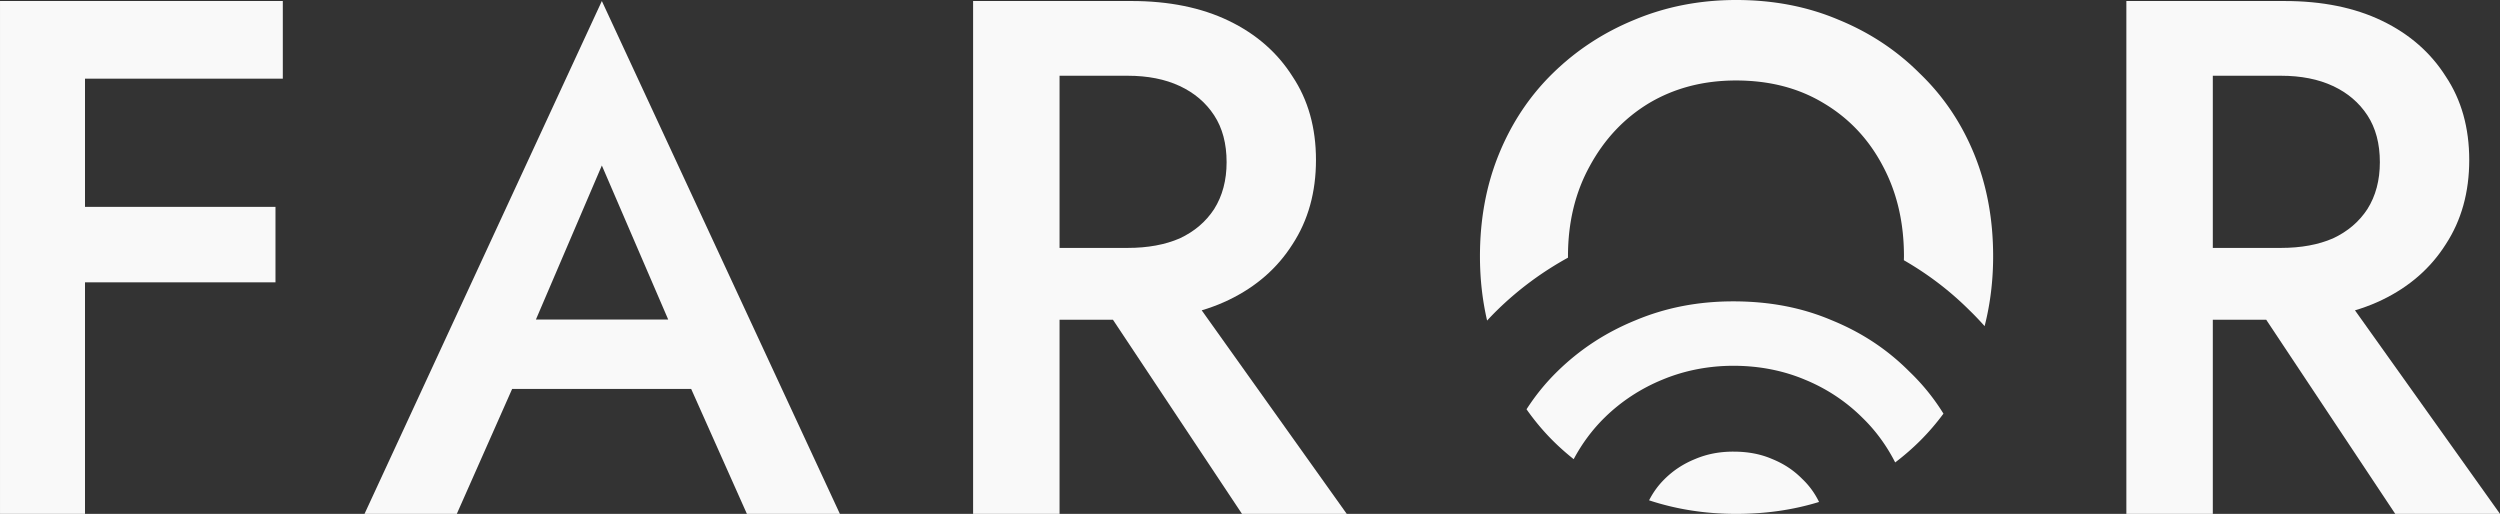
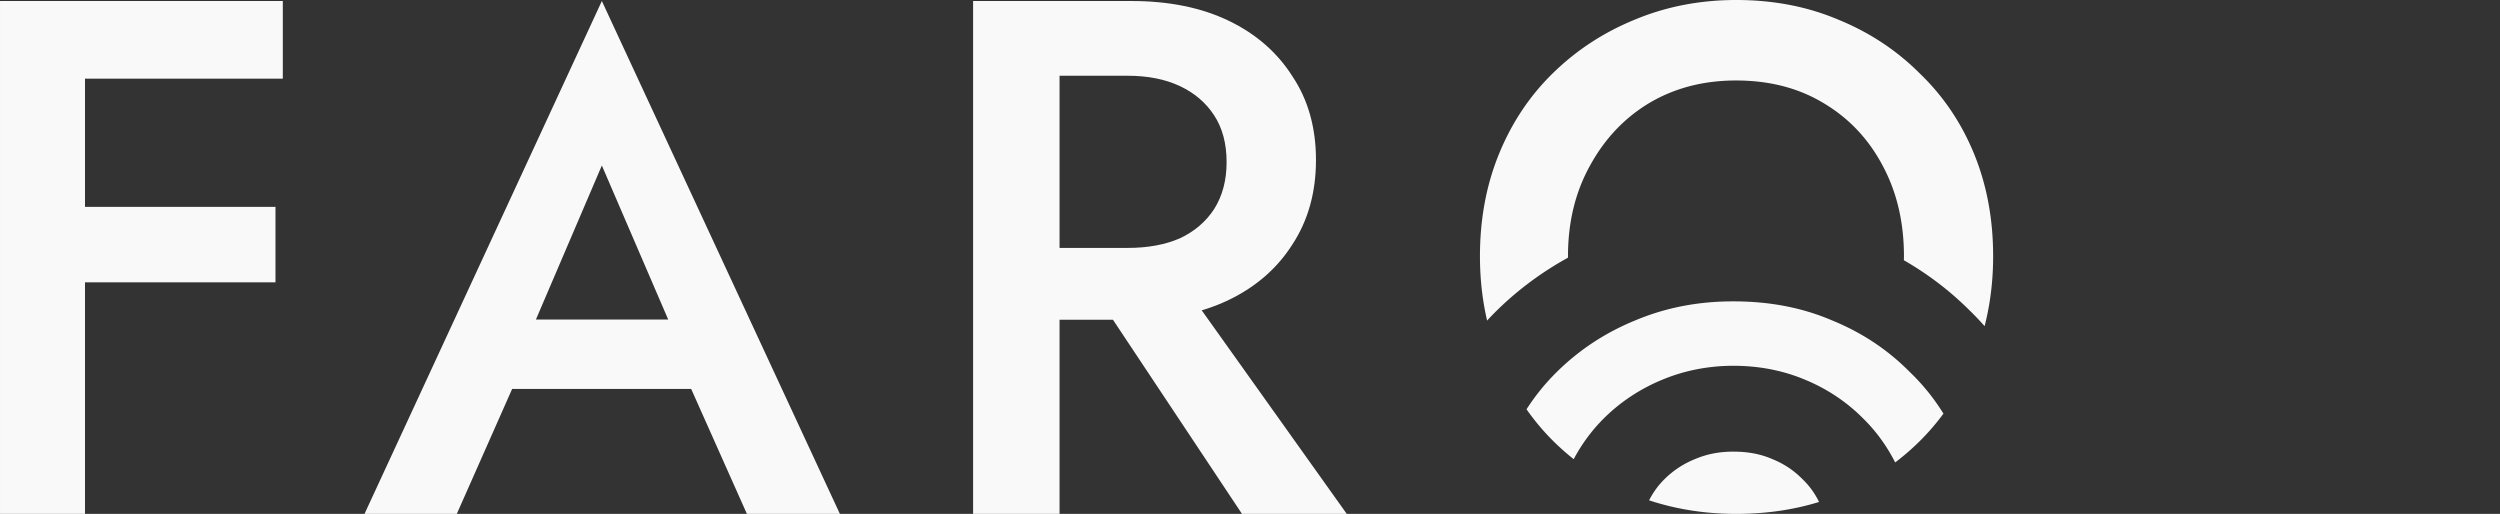
<svg xmlns="http://www.w3.org/2000/svg" width="291.181" height="59.852" viewBox="0 0 291.181 59.852" version="1.1" id="svg5" xml:space="preserve">
  <rect x="0" y="0" width="291.181" height="59.852" fill="#333333" stroke="none" />
  <defs id="defs2" />
  <g id="layer1" transform="translate(-759.64,-192.232)">
    <path d="m 765.87,201.395 h 26.709 v -9.045 H 765.87 Z m 0,23.723 h 25.856 V 216.328 H 765.87 Z m -6.229,-32.768 v 59.733 h 9.899 v -59.733 z" style="font-weight:500;font-size:85.333px;font-family:Jost;-inkscape-font-specification:'Jost Medium';white-space:pre;fill:#f9f9f9;stroke-width:6;stroke-linecap:square;stroke-linejoin:round" id="path9537" />
    <path d="m 814.947,237.534 h 29.907 l -1.778,-8.083 h -26.27 z m 14.792,-26.027 9.053,21.016 0.162,2.344 7.679,17.217 h 10.831 l -27.725,-59.733 -27.644,59.733 h 10.75 l 7.84,-17.702 0.162,-2.102 z" style="font-weight:500;font-size:85.333px;font-family:Jost;-inkscape-font-specification:'Jost Medium';white-space:pre;fill:#f9f9f9;stroke-width:5.683;stroke-linecap:square;stroke-linejoin:round" id="path9539" />
    <path d="m 885.352,223.582 18.944,28.501 h 12.203 l -20.309,-28.501 z m -12.373,-31.232 v 59.733 h 10.069 v -59.733 z m 5.973,8.704 h 12.032 q 3.499,0 6.059,1.195 2.56,1.195 4.011,3.413 1.451,2.219 1.451,5.461 0,3.157 -1.451,5.461 -1.451,2.219 -4.011,3.413 -2.56,1.109 -6.059,1.109 H 878.952 v 8.363 h 12.459 q 6.571,0 11.349,-2.304 4.779,-2.304 7.424,-6.485 2.731,-4.181 2.731,-9.813 0,-5.632 -2.731,-9.728 -2.645,-4.181 -7.424,-6.485 -4.779,-2.304 -11.349,-2.304 H 878.952 Z" style="font-weight:500;font-size:85.333px;font-family:Jost;-inkscape-font-specification:'Jost Medium';white-space:pre;fill:#f9f9f9;stroke-width:6;stroke-linecap:square;stroke-linejoin:round" id="path9541" />
-     <path d="m 1019.675,223.582 18.944,28.501 h 12.203 l -20.309,-28.501 z m -12.373,-31.232 v 59.733 h 10.069 v -59.733 z m 5.973,8.704 h 12.032 q 3.499,0 6.059,1.195 2.56,1.195 4.011,3.413 1.451,2.219 1.451,5.461 0,3.157 -1.451,5.461 -1.451,2.219 -4.011,3.413 -2.56,1.109 -6.059,1.109 h -12.032 v 8.363 h 12.459 q 6.571,0 11.349,-2.304 4.779,-2.304 7.424,-6.485 2.731,-4.181 2.731,-9.813 0,-5.632 -2.731,-9.728 -2.645,-4.181 -7.424,-6.485 -4.779,-2.304 -11.349,-2.304 h -12.459 z" style="font-weight:500;font-size:85.333px;font-family:Jost;-inkscape-font-specification:'Jost Medium';white-space:pre;fill:#f9f9f9;stroke-width:6;stroke-linecap:square;stroke-linejoin:round" id="path9545" />
    <path id="path19650-49-7-2" style="font-weight:500;font-size:85.333px;font-family:Jost;-inkscape-font-specification:'Jost Medium';white-space:pre;fill:#f9f9f9;stroke:none;stroke-width:5.781;stroke-linecap:round;stroke-linejoin:round;stroke-dasharray:none" d="m 961.858,192.232 c -4.22,0 -8.168,0.766 -11.84,2.301 -3.617,1.48 -6.797,3.564 -9.537,6.25 -2.686,2.631 -4.766,5.754 -6.246,9.371 -1.48,3.617 -2.221,7.592 -2.221,11.922 0,2.611 0.28,5.108 0.832,7.494 0.381,-0.411 0.77,-0.816 1.172,-1.209 2.463,-2.414 5.231,-4.455 8.248,-6.117 -3e-4,-0.057 0,-0.111 0,-0.168 0,-3.946 0.85,-7.454 2.549,-10.523 1.699,-3.124 4.001,-5.563 6.906,-7.316 2.96,-1.754 6.332,-2.631 10.113,-2.631 3.891,0 7.287,0.877 10.191,2.631 2.96,1.754 5.262,4.192 6.906,7.316 1.644,3.069 2.467,6.577 2.467,10.523 0,0.157 -0.01,0.311 -0.01,0.467 2.792,1.606 5.352,3.548 7.631,5.82 0.618,0.595 1.203,1.218 1.774,1.854 0.657,-2.581 0.992,-5.292 0.992,-8.141 0,-4.33 -0.739,-8.305 -2.219,-11.922 -1.48,-3.617 -3.59,-6.74 -6.33,-9.371 -2.686,-2.686 -5.838,-4.77 -9.455,-6.25 -3.617,-1.535 -7.59,-2.301 -11.92,-2.301 z m -0.338,35.1 c -4.133,0 -7.873,0.737 -11.367,2.197 a 5,5 0 0 1 -0.035,0.014 c -3.49,1.428 -6.481,3.393 -9.102,5.961 -1.361,1.333 -2.546,2.795 -3.578,4.398 0.911,1.294 1.921,2.509 3.043,3.631 0.776,0.777 1.597,1.499 2.451,2.18 0.953,-1.795 2.165,-3.434 3.611,-4.852 1.925,-1.886 4.206,-3.377 6.715,-4.406 2.602,-1.085 5.414,-1.621 8.285,-1.621 2.909,0 5.739,0.527 8.338,1.625 2.496,1.026 4.758,2.517 6.656,4.404 1.566,1.511 2.851,3.285 3.84,5.229 1.033,-0.787 2.015,-1.636 2.938,-2.559 0.975,-0.975 1.867,-2.018 2.684,-3.123 -1.107,-1.789 -2.412,-3.405 -3.939,-4.871 a 5,5 0 0 1 -0.072,-0.07 c -2.547,-2.547 -5.493,-4.501 -8.975,-5.926 a 5,5 0 0 1 -0.061,-0.025 c -3.401,-1.443 -7.16,-2.186 -11.432,-2.186 z m 0.023,17.502 c -1.665,0 -3.097,0.289 -4.443,0.852 a 5,5 0 0 1 -0.033,0.014 c -1.374,0.562 -2.508,1.308 -3.525,2.305 a 5,5 0 0 0 0,0.002 c -0.74,0.725 -1.338,1.538 -1.83,2.498 3.17,1.048 6.55,1.58 10.146,1.58 3.457,0 6.672,-0.469 9.652,-1.389 -0.503,-1.024 -1.127,-1.886 -1.928,-2.654 a 5,5 0 0 1 -0.074,-0.072 c -0.976,-0.976 -2.079,-1.711 -3.445,-2.27 a 5,5 0 0 1 -0.059,-0.025 c -1.286,-0.545 -2.721,-0.84 -4.461,-0.84 z" />
  </g>
</svg>